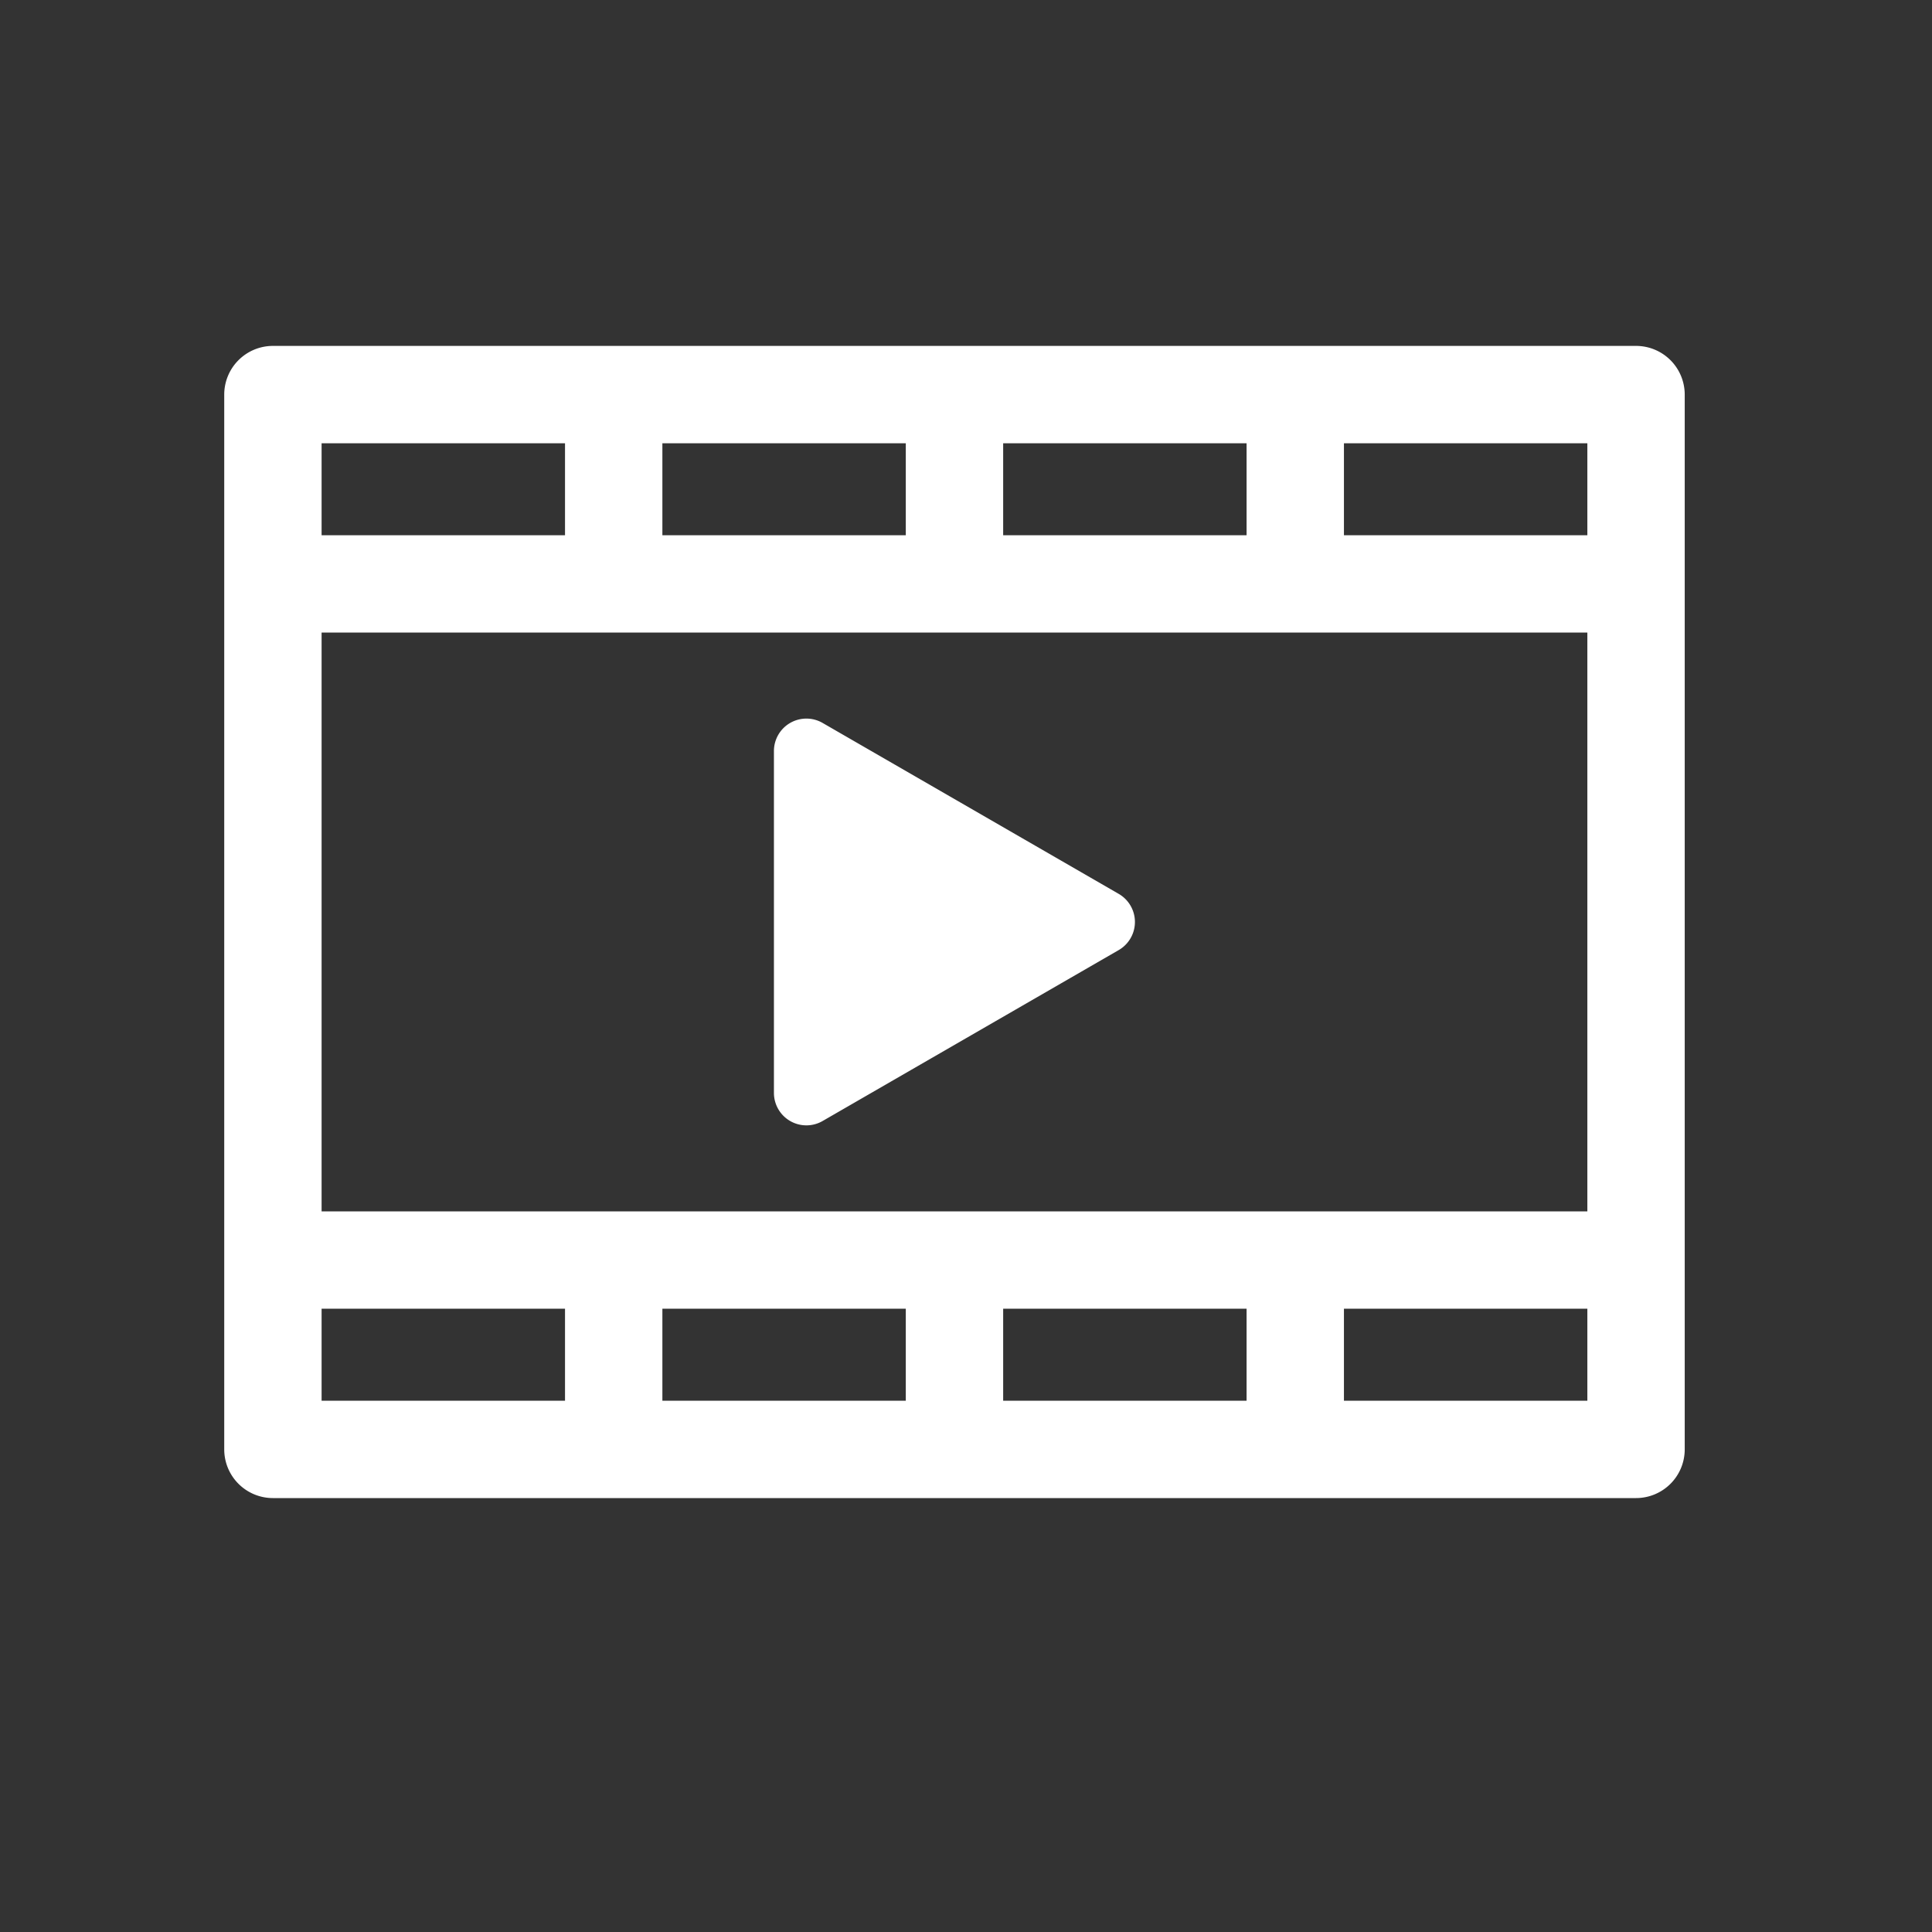
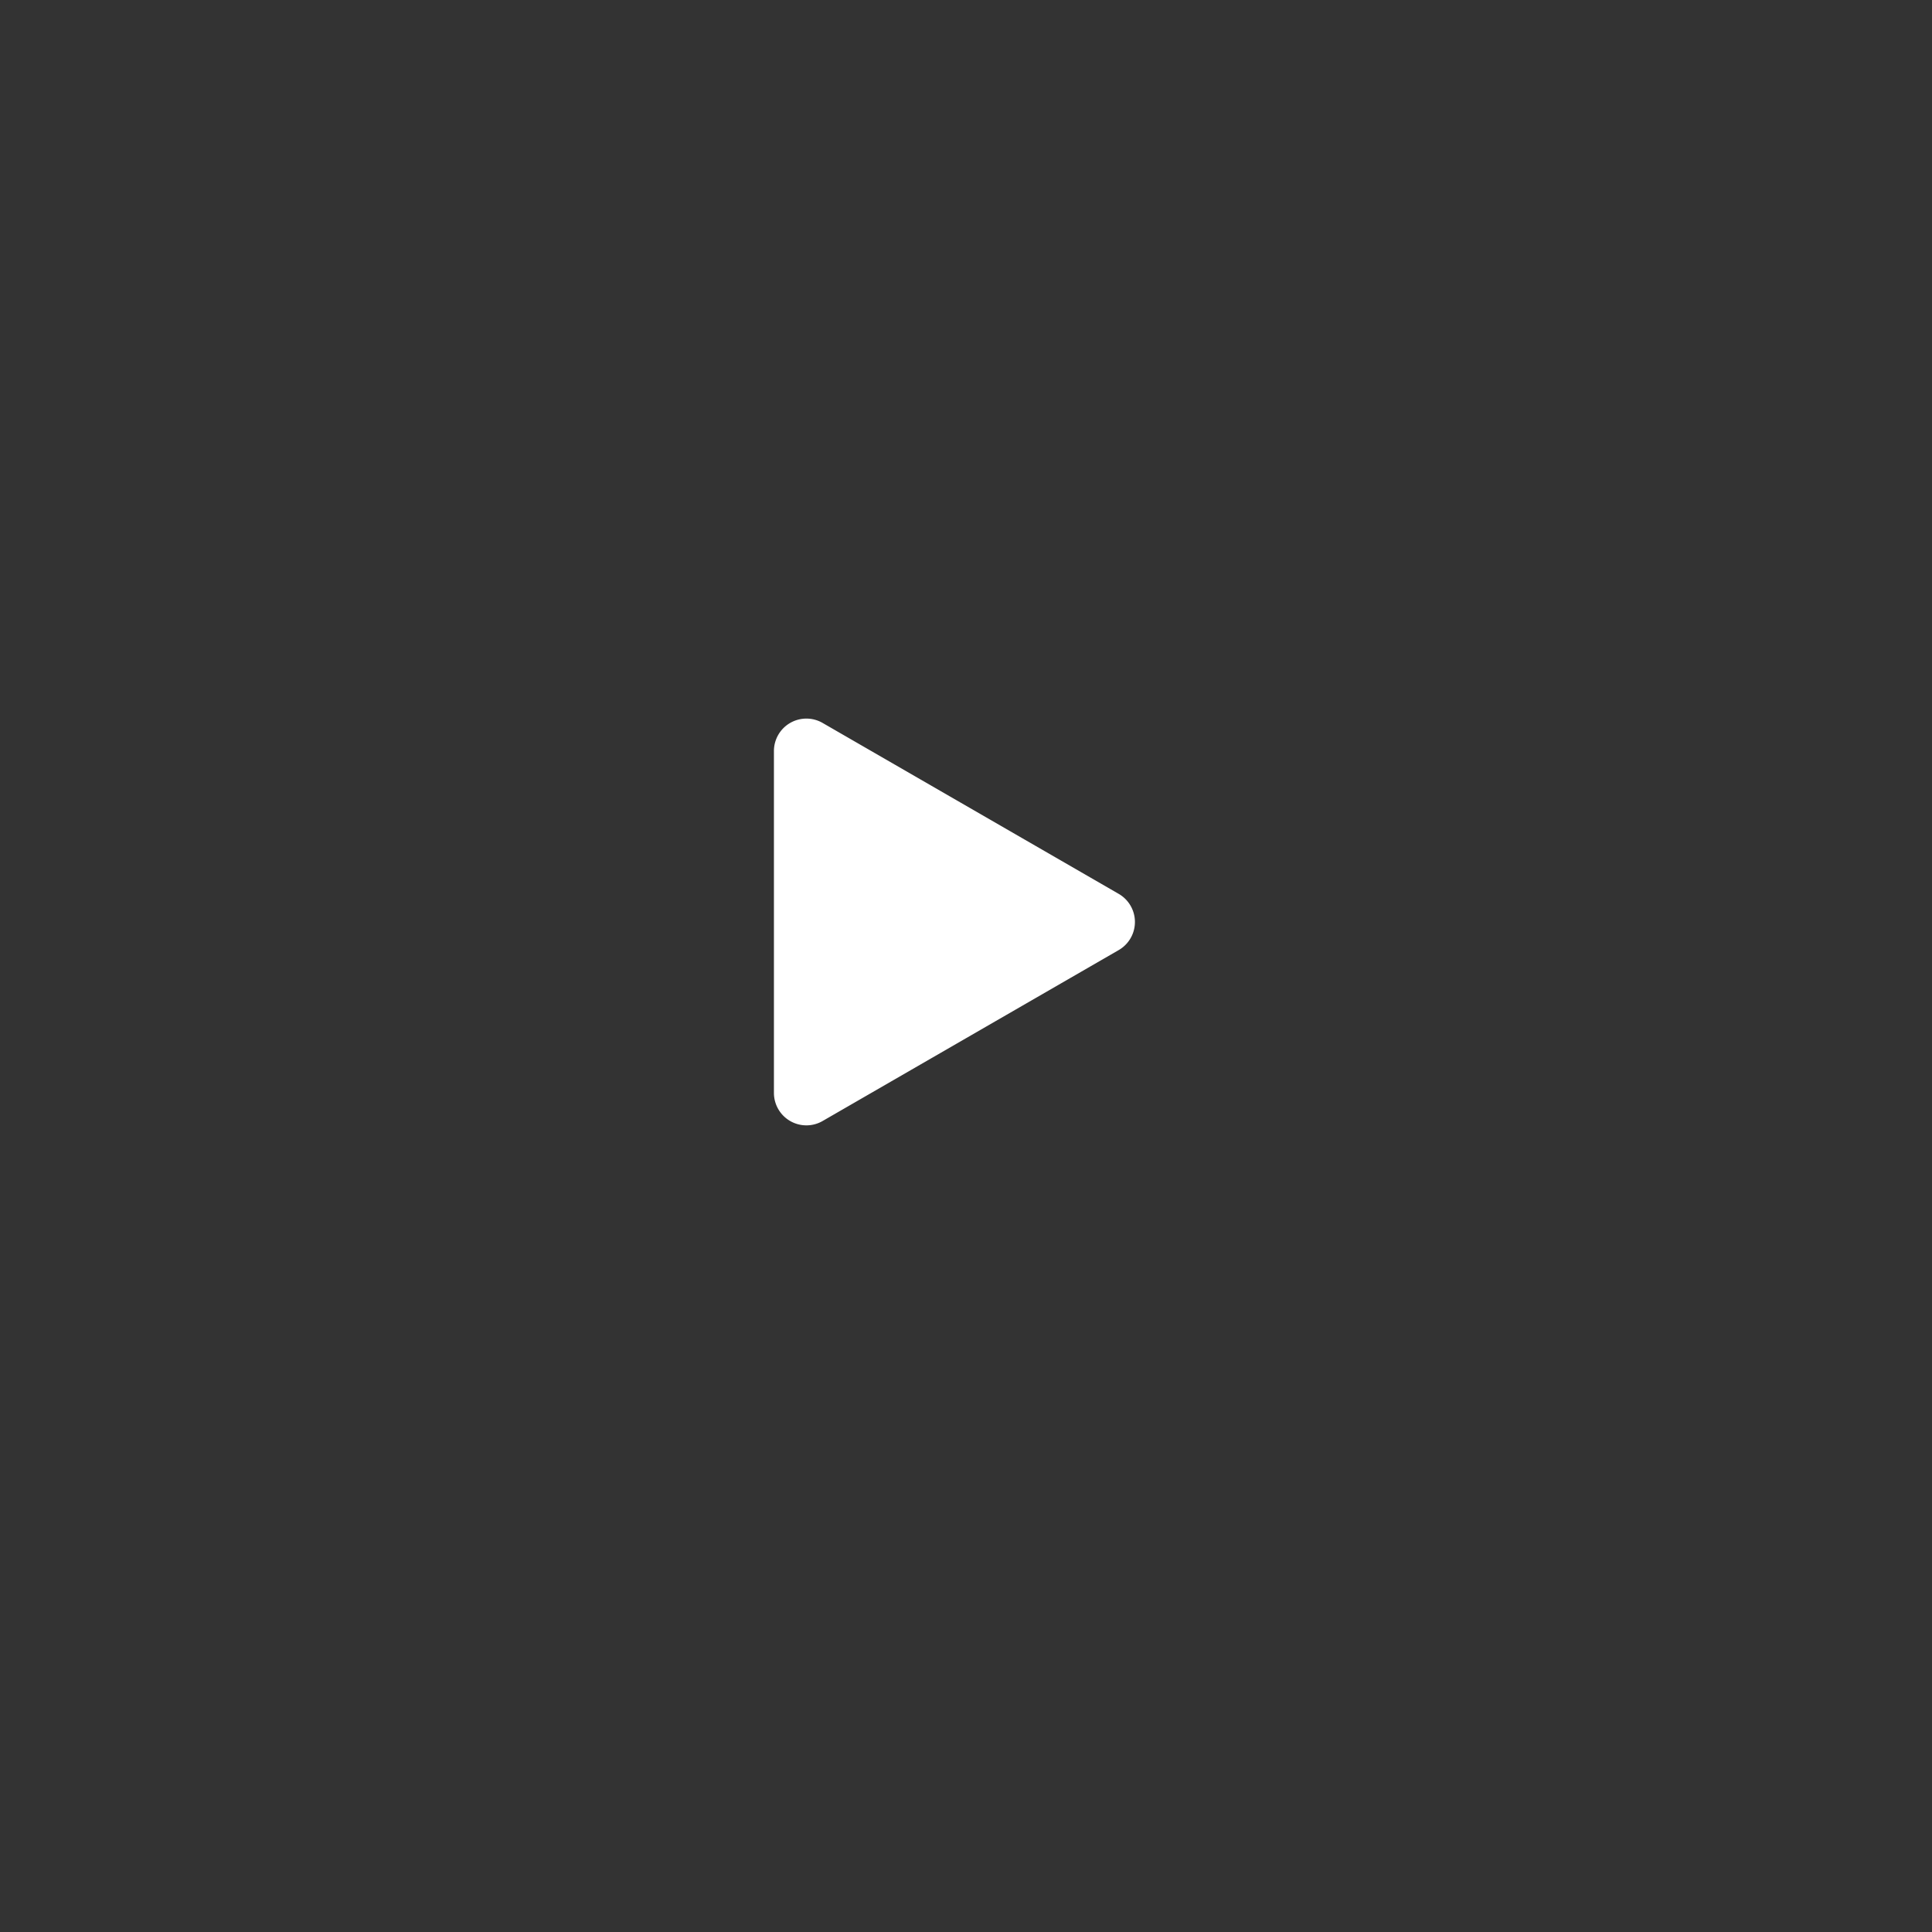
<svg xmlns="http://www.w3.org/2000/svg" id="レイヤー_1" data-name="レイヤー 1" viewBox="0 0 595.28 595.28">
  <rect x="0" y="0" width="595.28" height="595.28" fill="#333333" stroke="none" />
  <defs>
    <style>.cls-1{fill:#fff;}</style>
  </defs>
  <title>アートボード 1</title>
-   <path class="cls-1" d="M504.09,106.58h-420a15,15,0,0,0-15,15v325a15,15,0,0,0,15,15h420a15,15,0,0,0,15-15v-325A15,15,0,0,0,504.09,106.58Zm-15,58.33h-75V136.58h75Zm0,208.33h-390V194.91h390Zm-210,30v28.34h-75V403.24Zm30,0h75v28.34h-75Zm0-238.33V136.58h75v28.33Zm-30,0h-75V136.58h75Zm-105-28.33v28.33h-75V136.58Zm-75,266.66h75v28.34h-75Zm315,28.34V403.24h75v28.34Z" />
  <path class="cls-1" d="M243.46,345.4a10,10,0,0,0,10,0l91.22-52.66a10,10,0,0,0,0-17.33l-91.22-52.66a10,10,0,0,0-15,8.66V336.74A10,10,0,0,0,243.46,345.4Z" />
</svg>